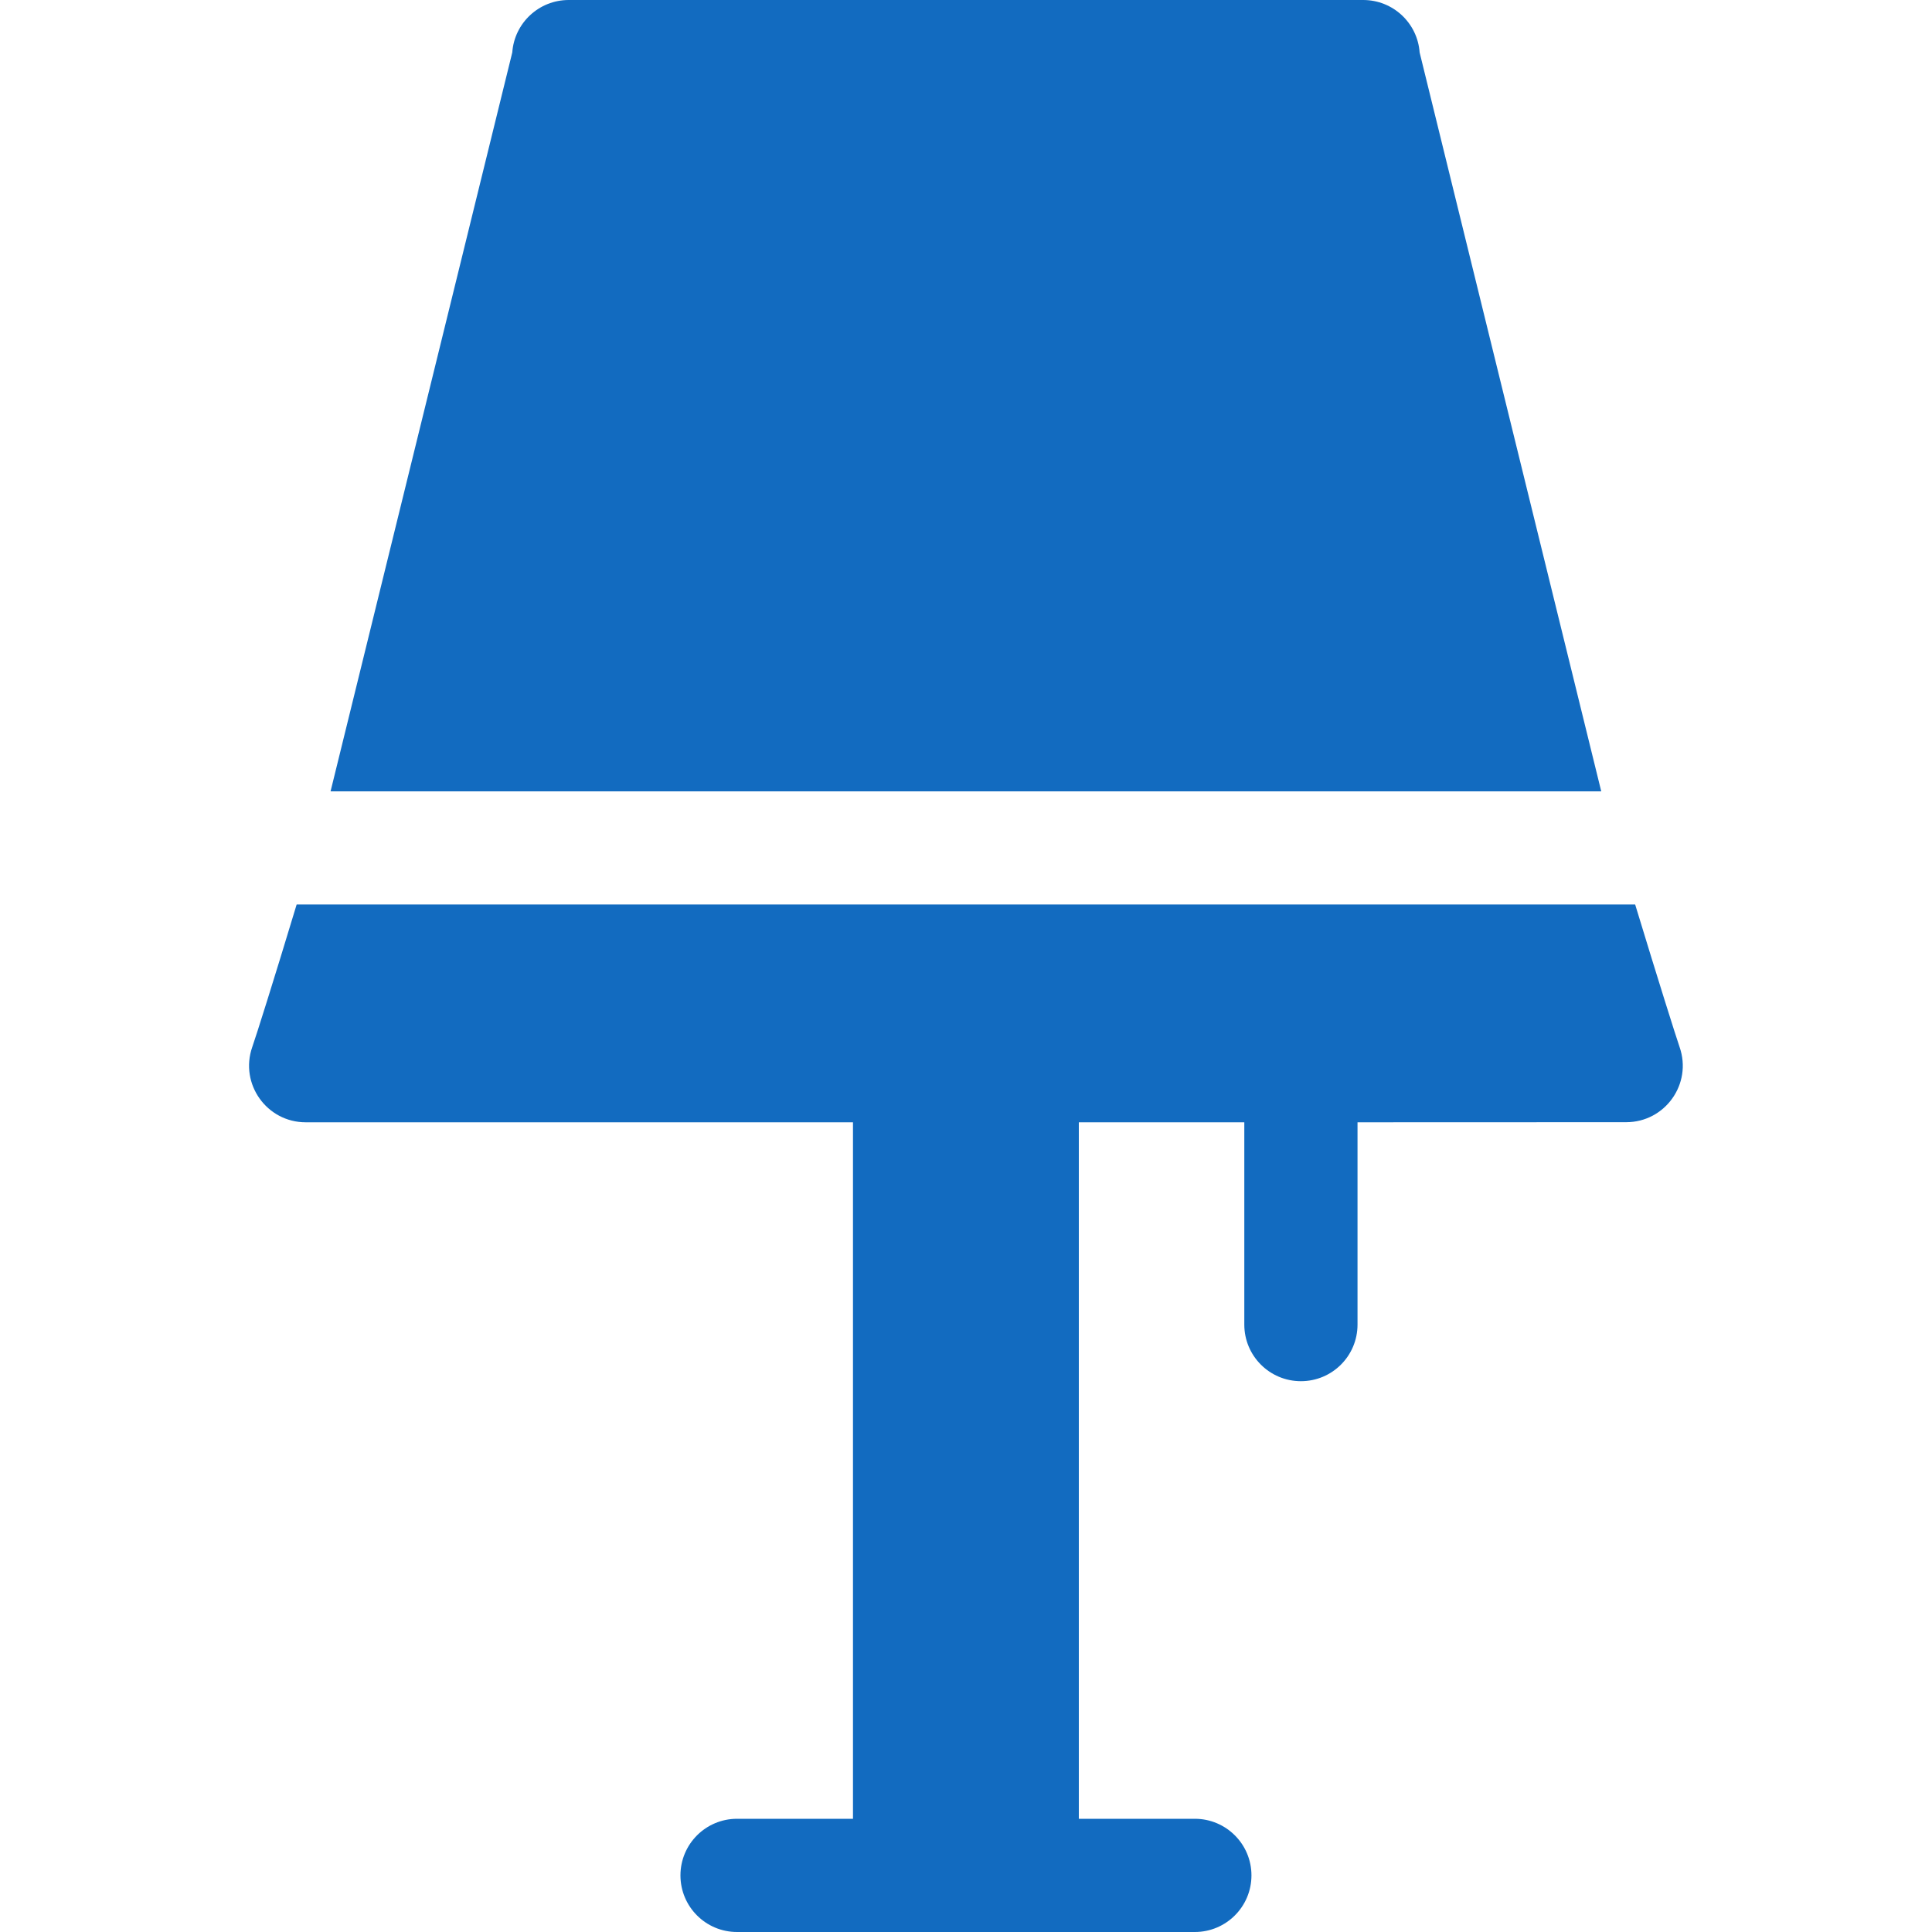
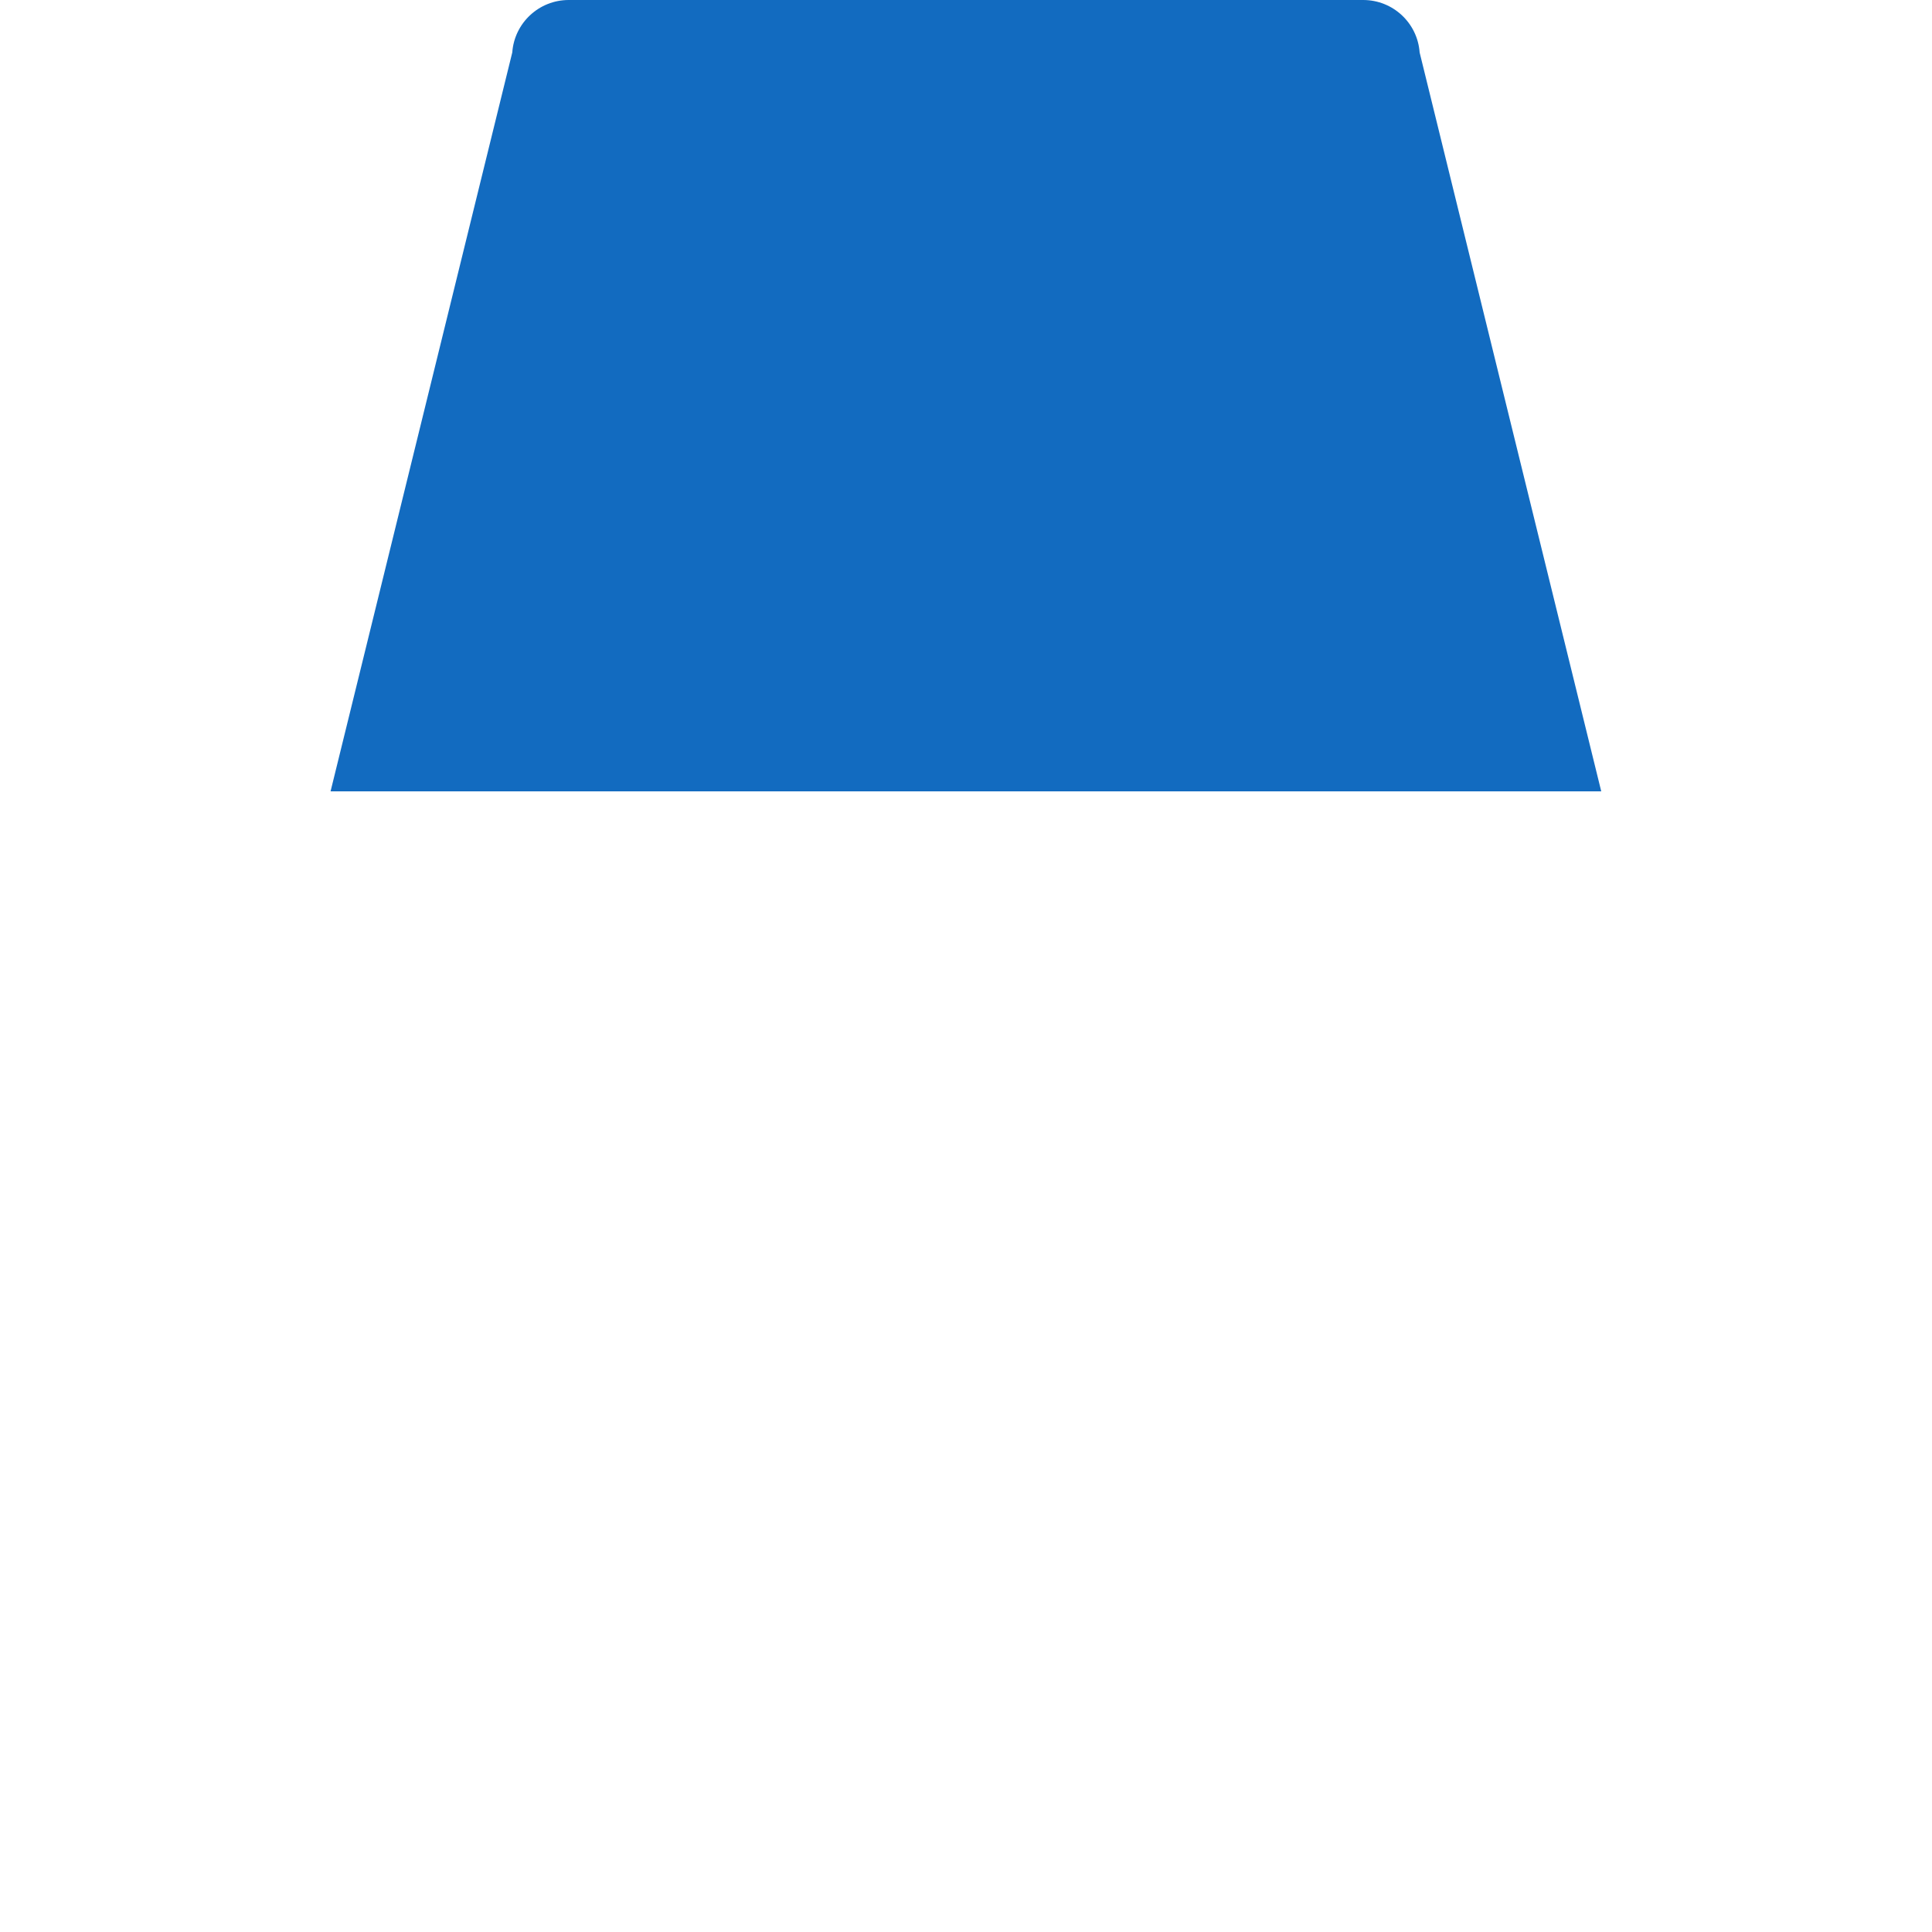
<svg xmlns="http://www.w3.org/2000/svg" width="20" height="20" viewBox="0 0 20 20" fill="none">
  <path d="M14.696 0.543C14.674 0.237 14.419 0 14.112 0H5.887C5.58 0 5.325 0.237 5.303 0.543L3.422 8.192H16.576L14.696 0.543Z" fill="#126BC0" />
-   <path d="M17.387 10.839C17.344 10.713 17.169 10.159 16.927 9.363H3.071C2.83 10.16 2.655 10.714 2.611 10.84C2.479 11.22 2.761 11.618 3.165 11.618L8.83 11.618V18.828H7.63C7.306 18.828 7.044 19.09 7.044 19.414C7.044 19.738 7.306 20 7.63 20H12.369C12.692 20 12.955 19.738 12.955 19.414C12.955 19.09 12.692 18.828 12.369 18.828H11.168V11.618L12.881 11.618V13.712C12.881 14.036 13.143 14.298 13.467 14.298C13.791 14.298 14.053 14.036 14.053 13.712V11.618L16.834 11.617C17.237 11.617 17.52 11.22 17.387 10.839Z" fill="#126BC0" />
</svg>